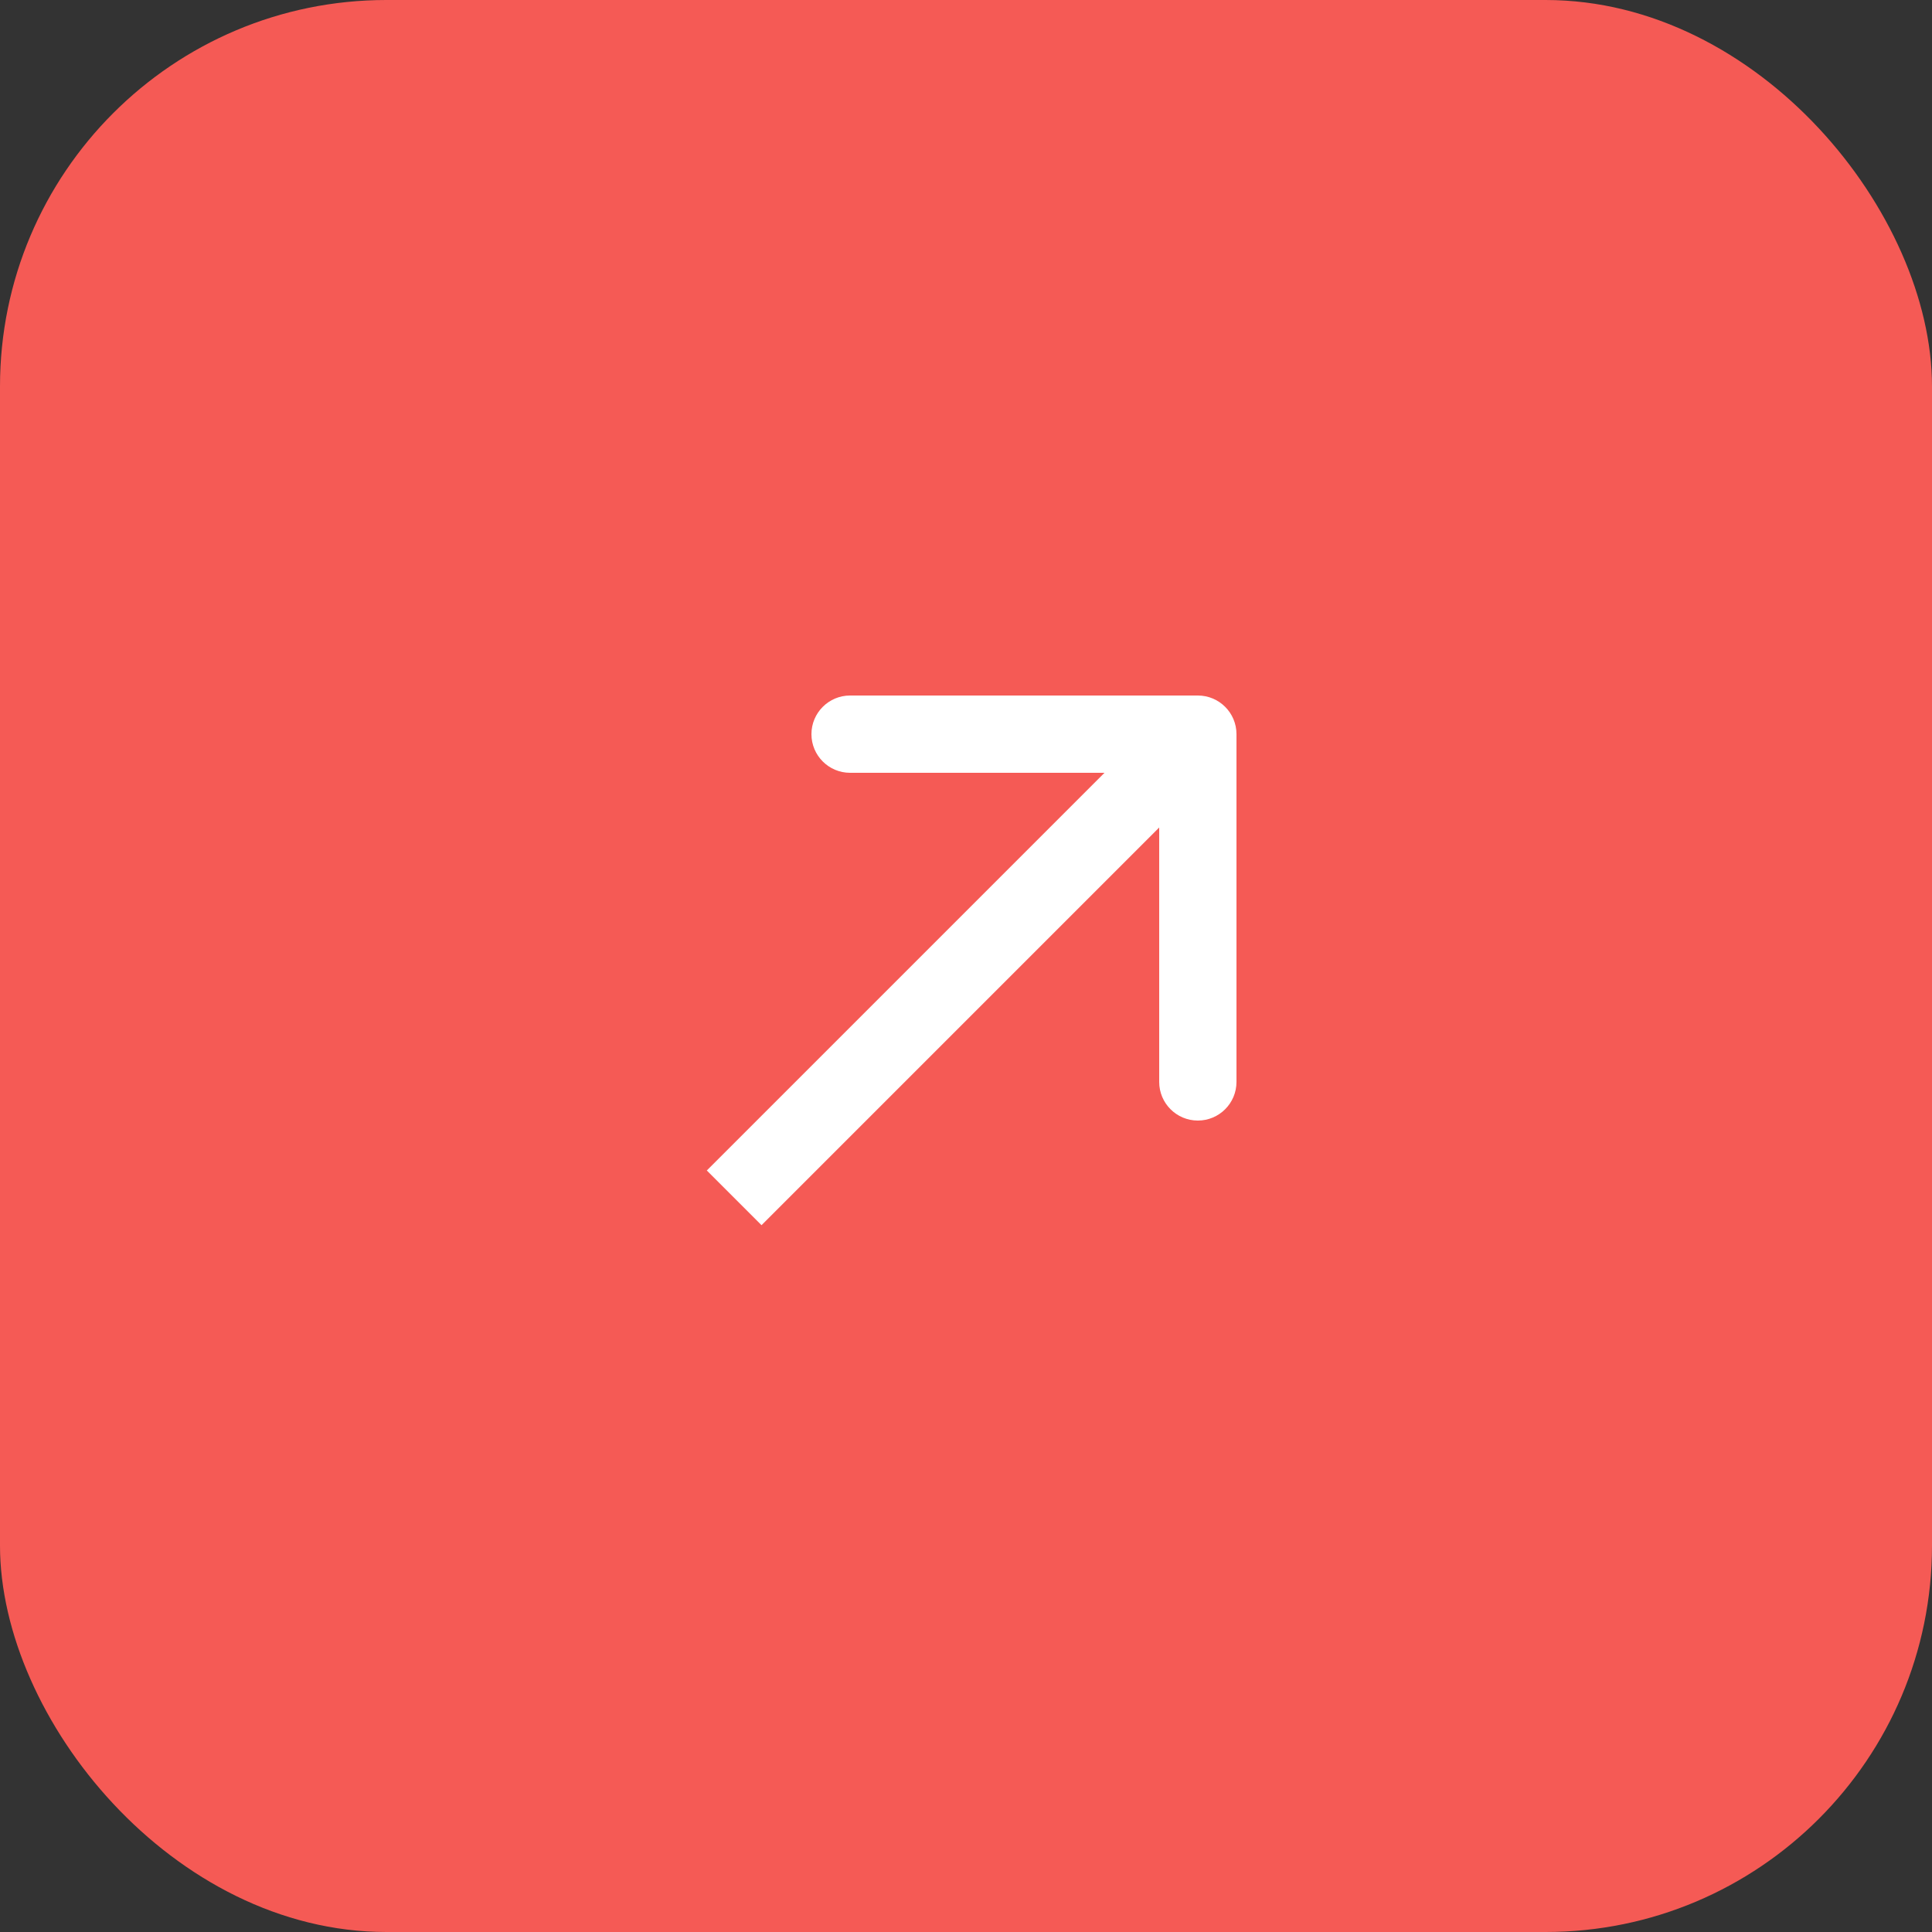
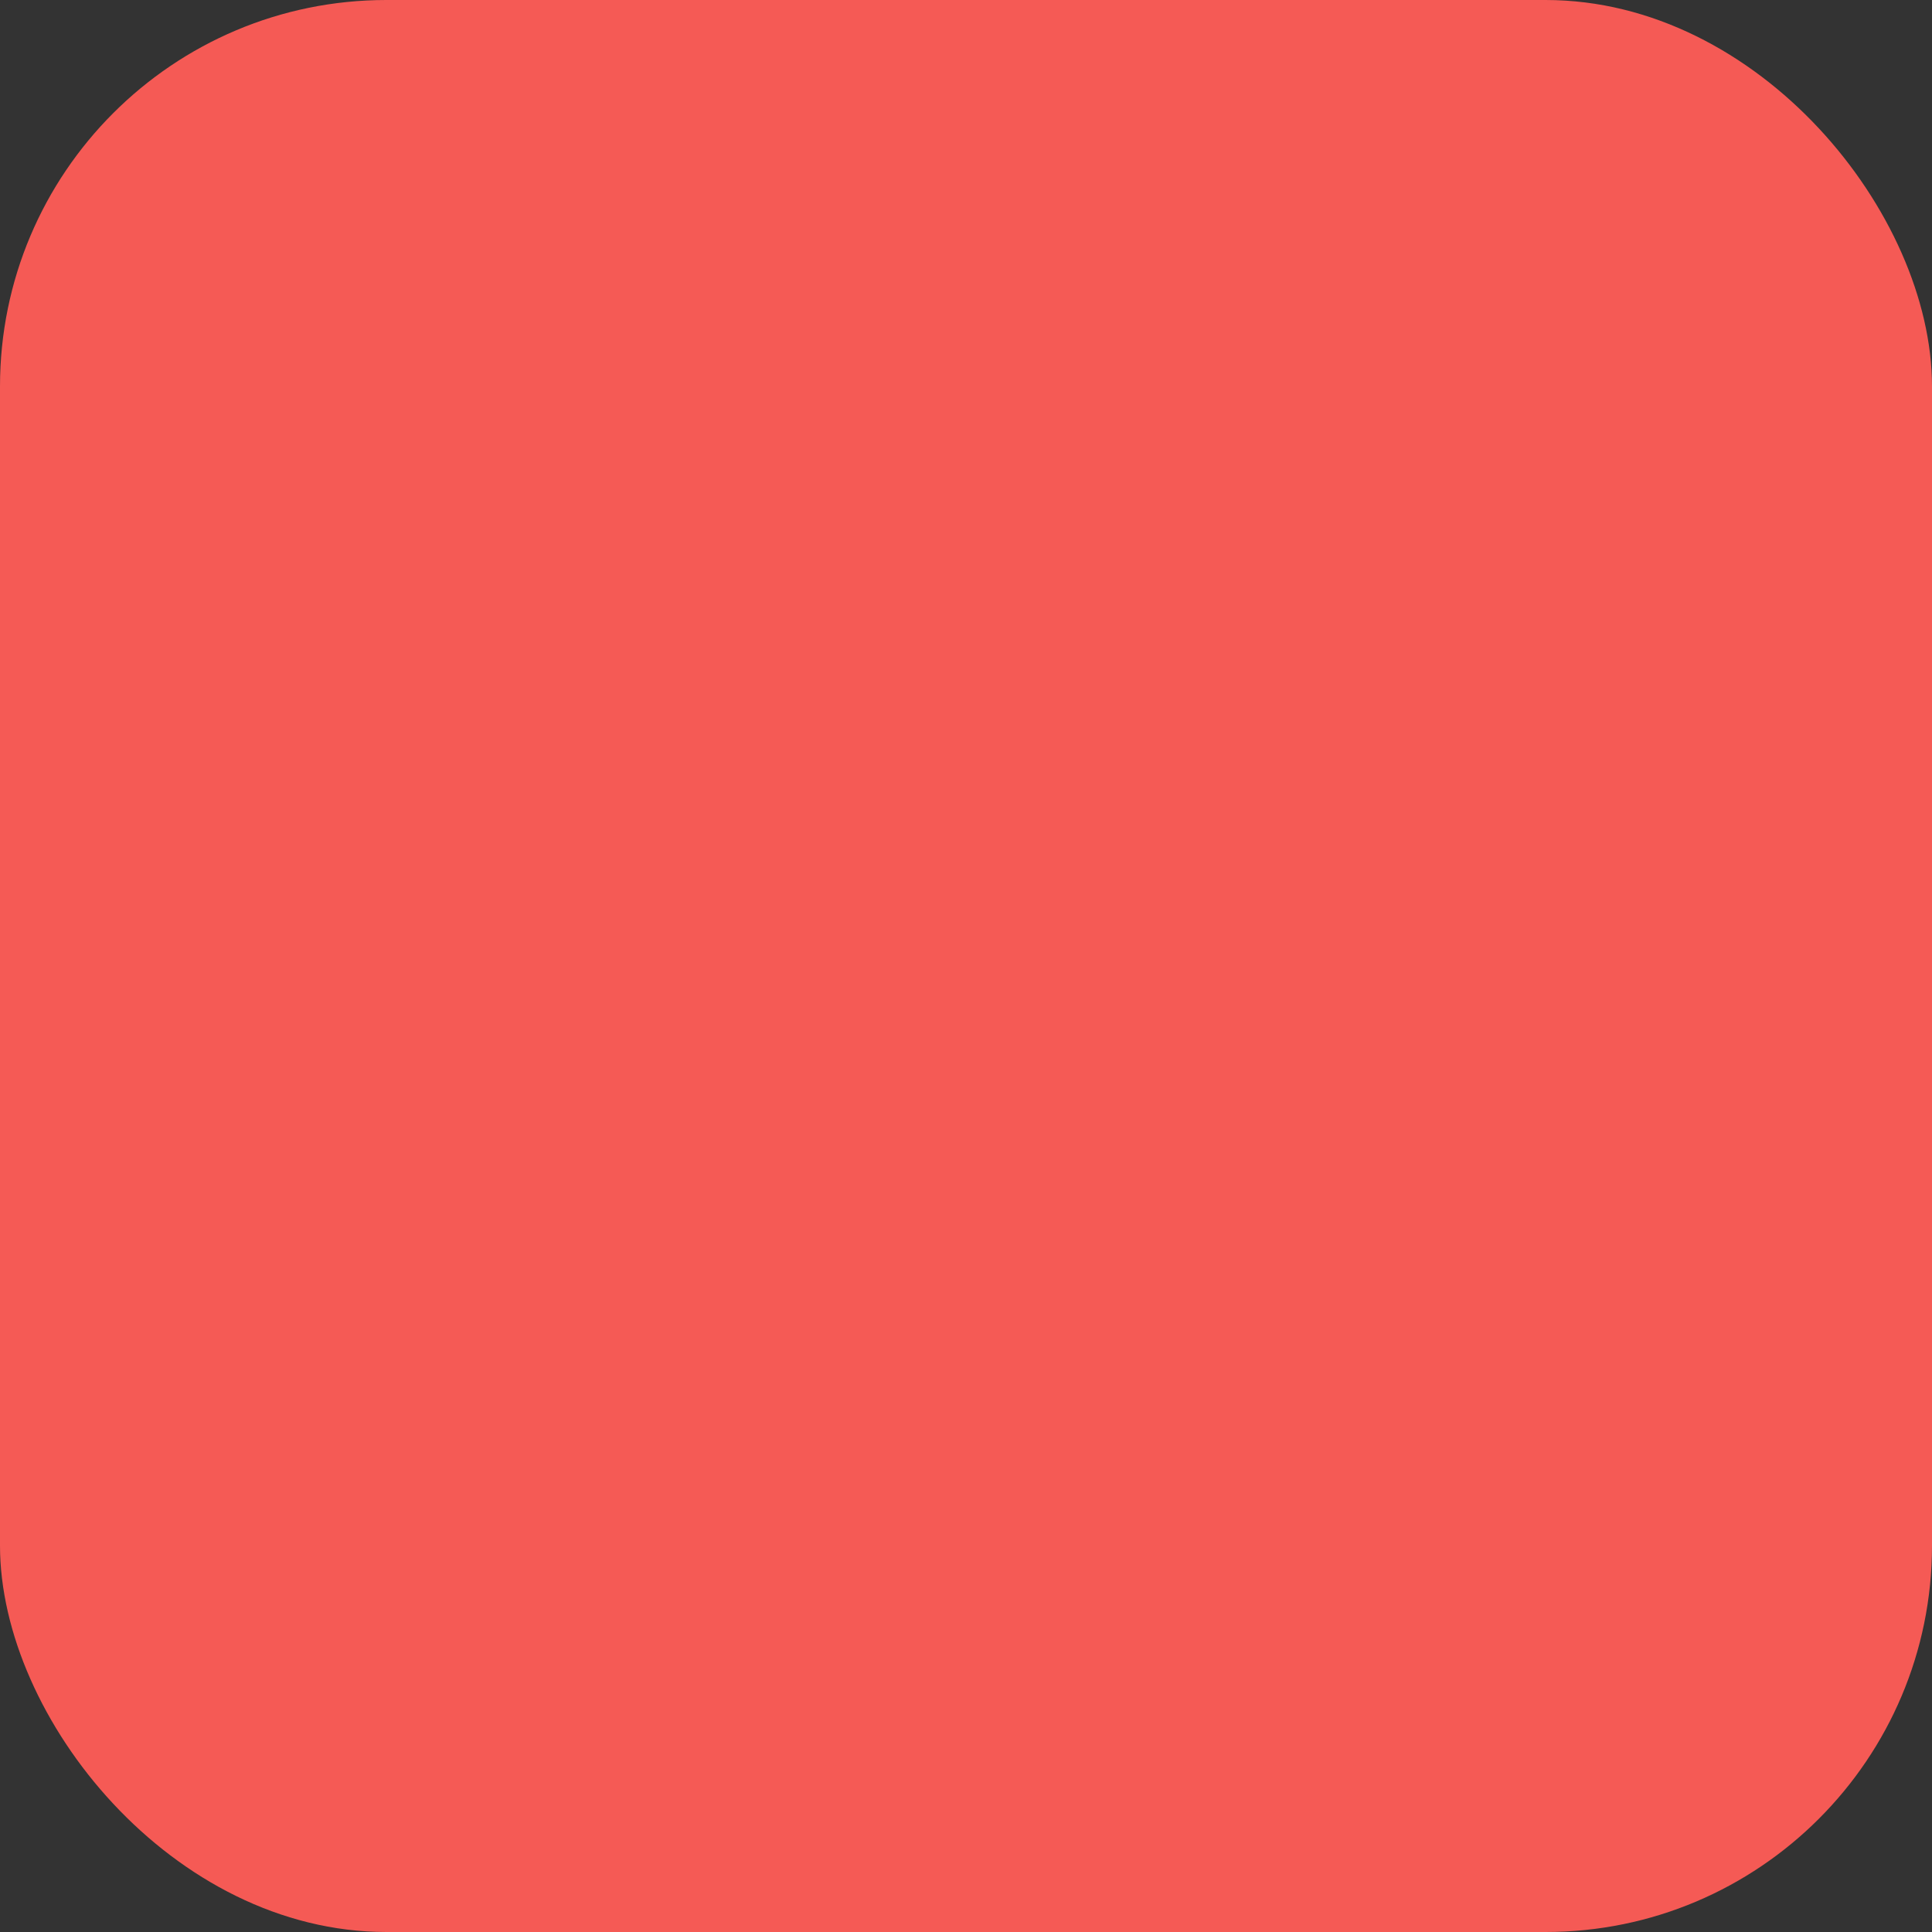
<svg xmlns="http://www.w3.org/2000/svg" width="25" height="25" viewBox="0 0 25 25" fill="none">
  <rect x="0" y="0" width="25" height="25" fill="#333333" stroke="none" />
  <rect width="25" height="25" rx="5" fill="#F55A55" />
-   <path d="M16 9.5C16 9.224 15.776 9 15.5 9L11 9C10.724 9 10.5 9.224 10.5 9.5C10.5 9.776 10.724 10 11 10H15V14C15 14.276 15.224 14.5 15.5 14.5C15.776 14.5 16 14.276 16 14L16 9.5ZM9.854 15.854L15.854 9.854L15.146 9.146L9.146 15.146L9.854 15.854Z" fill="white" />
</svg>